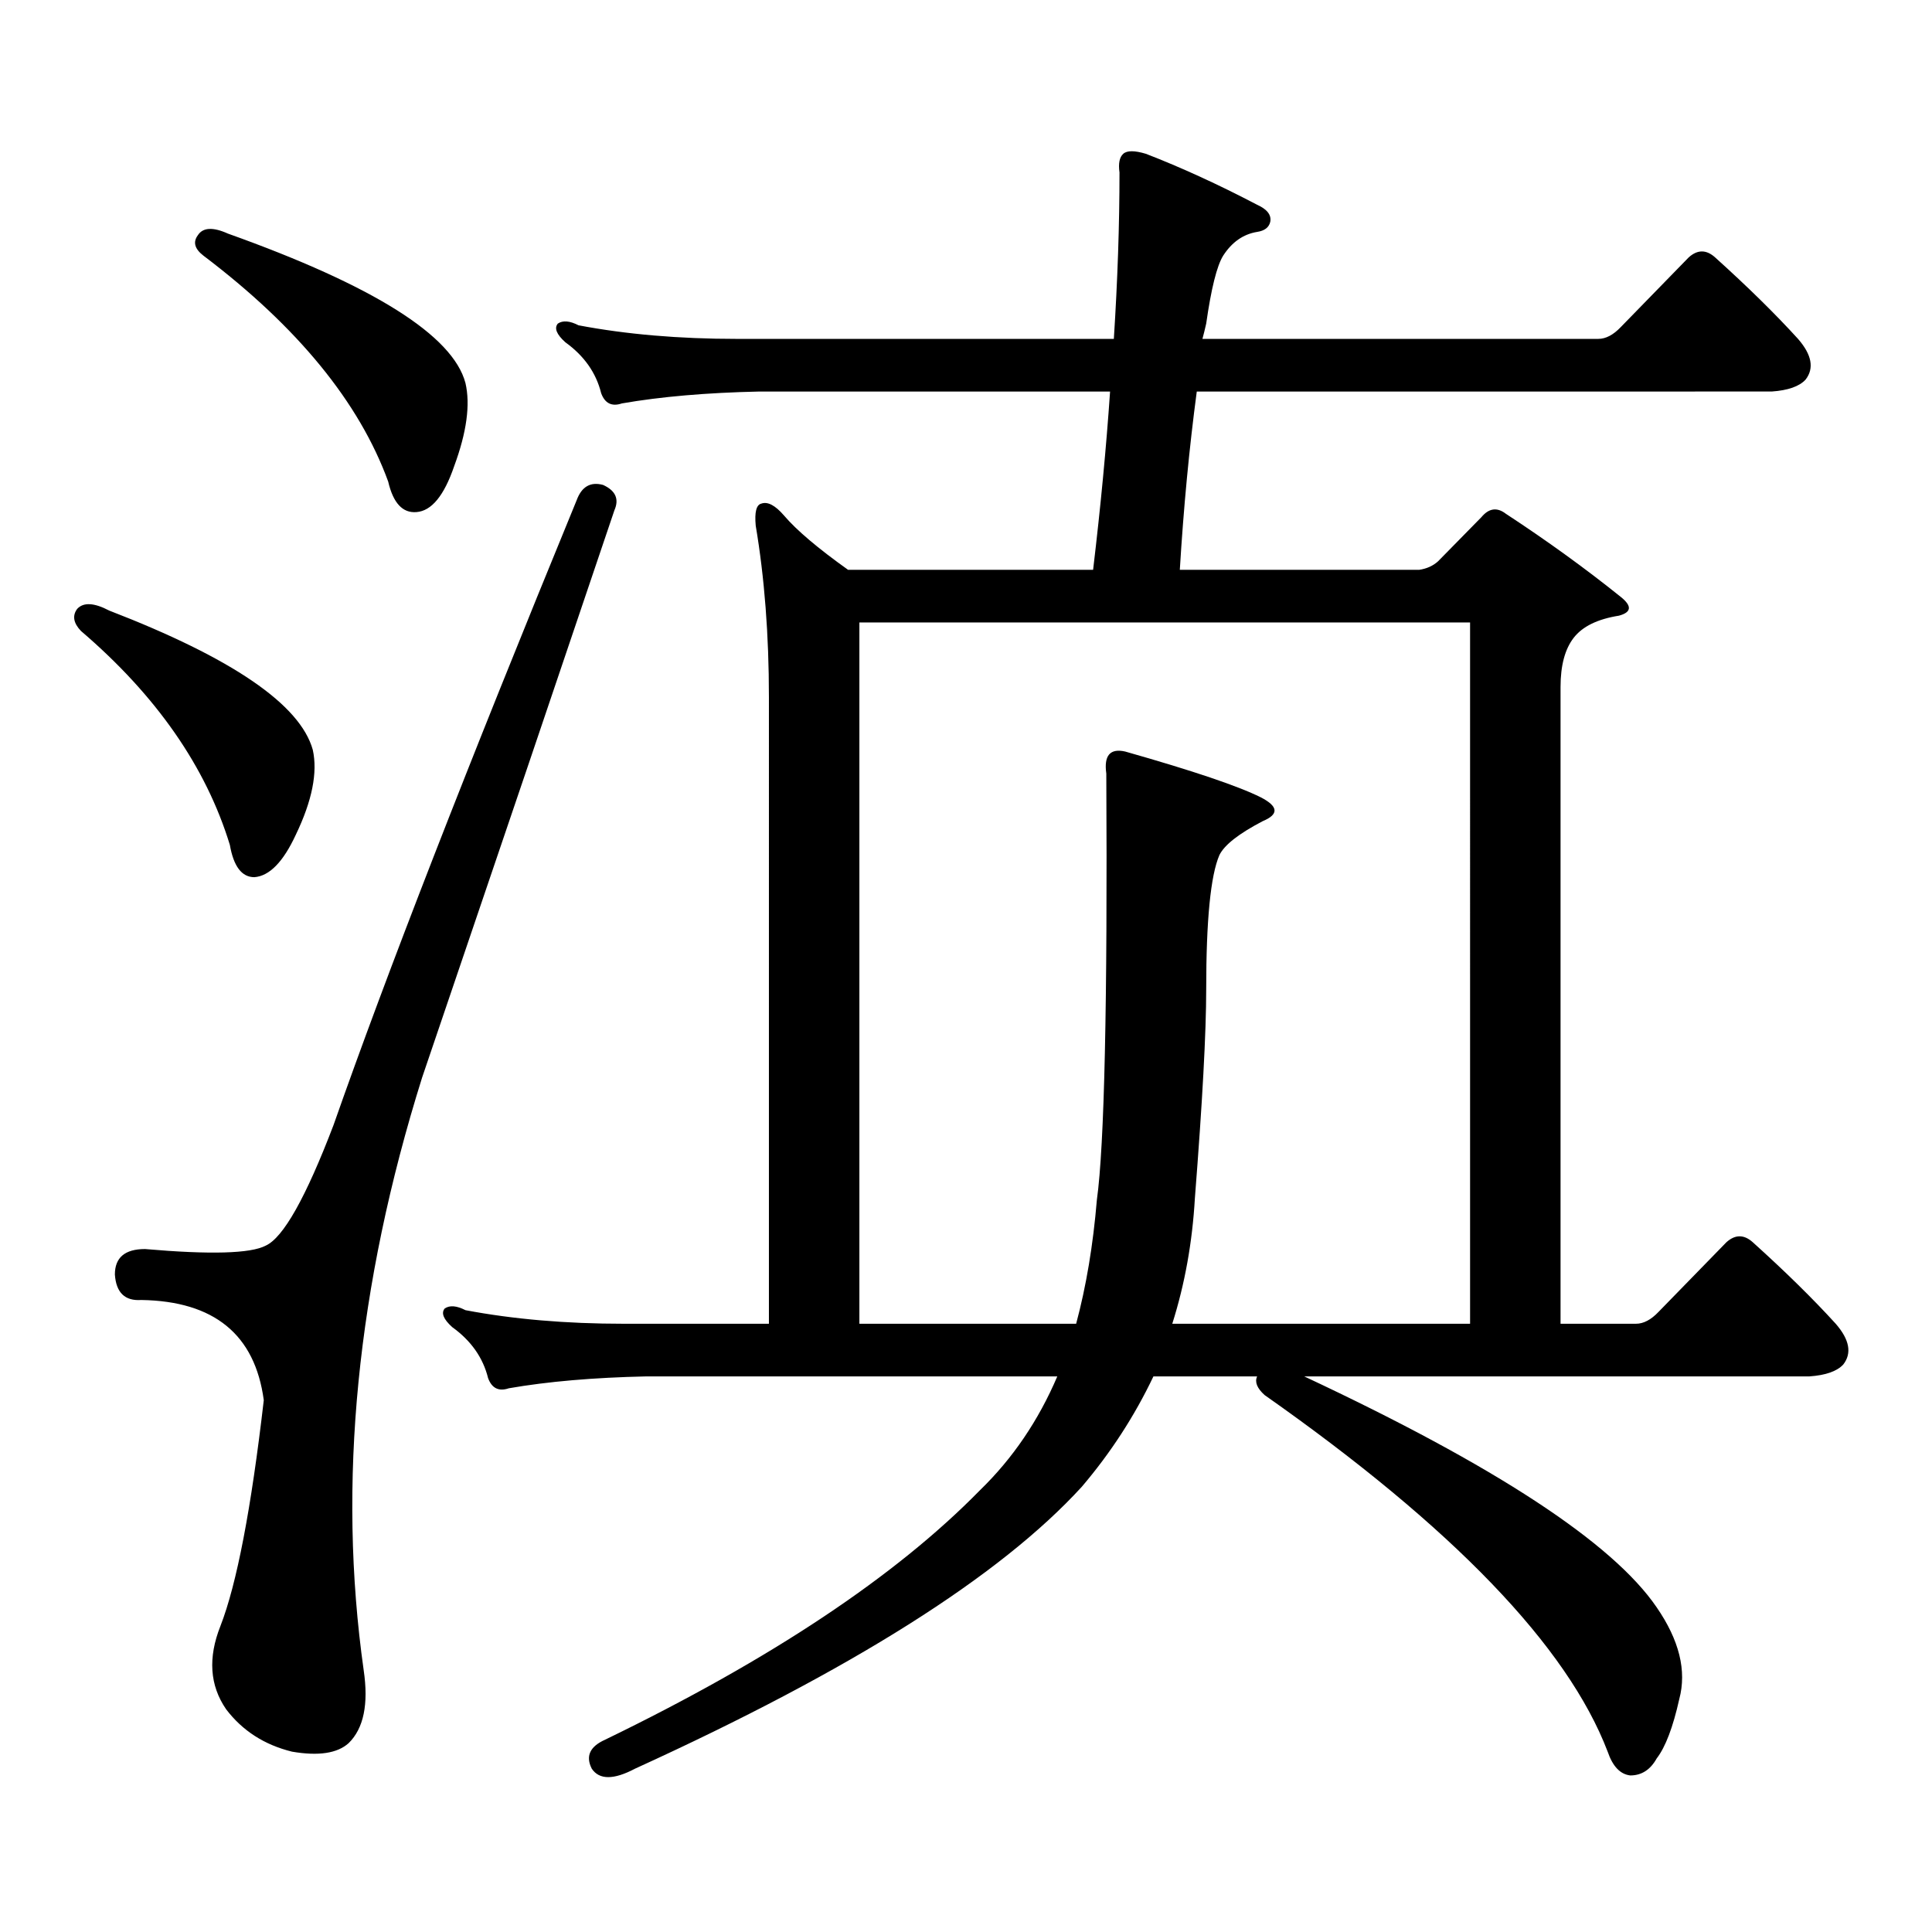
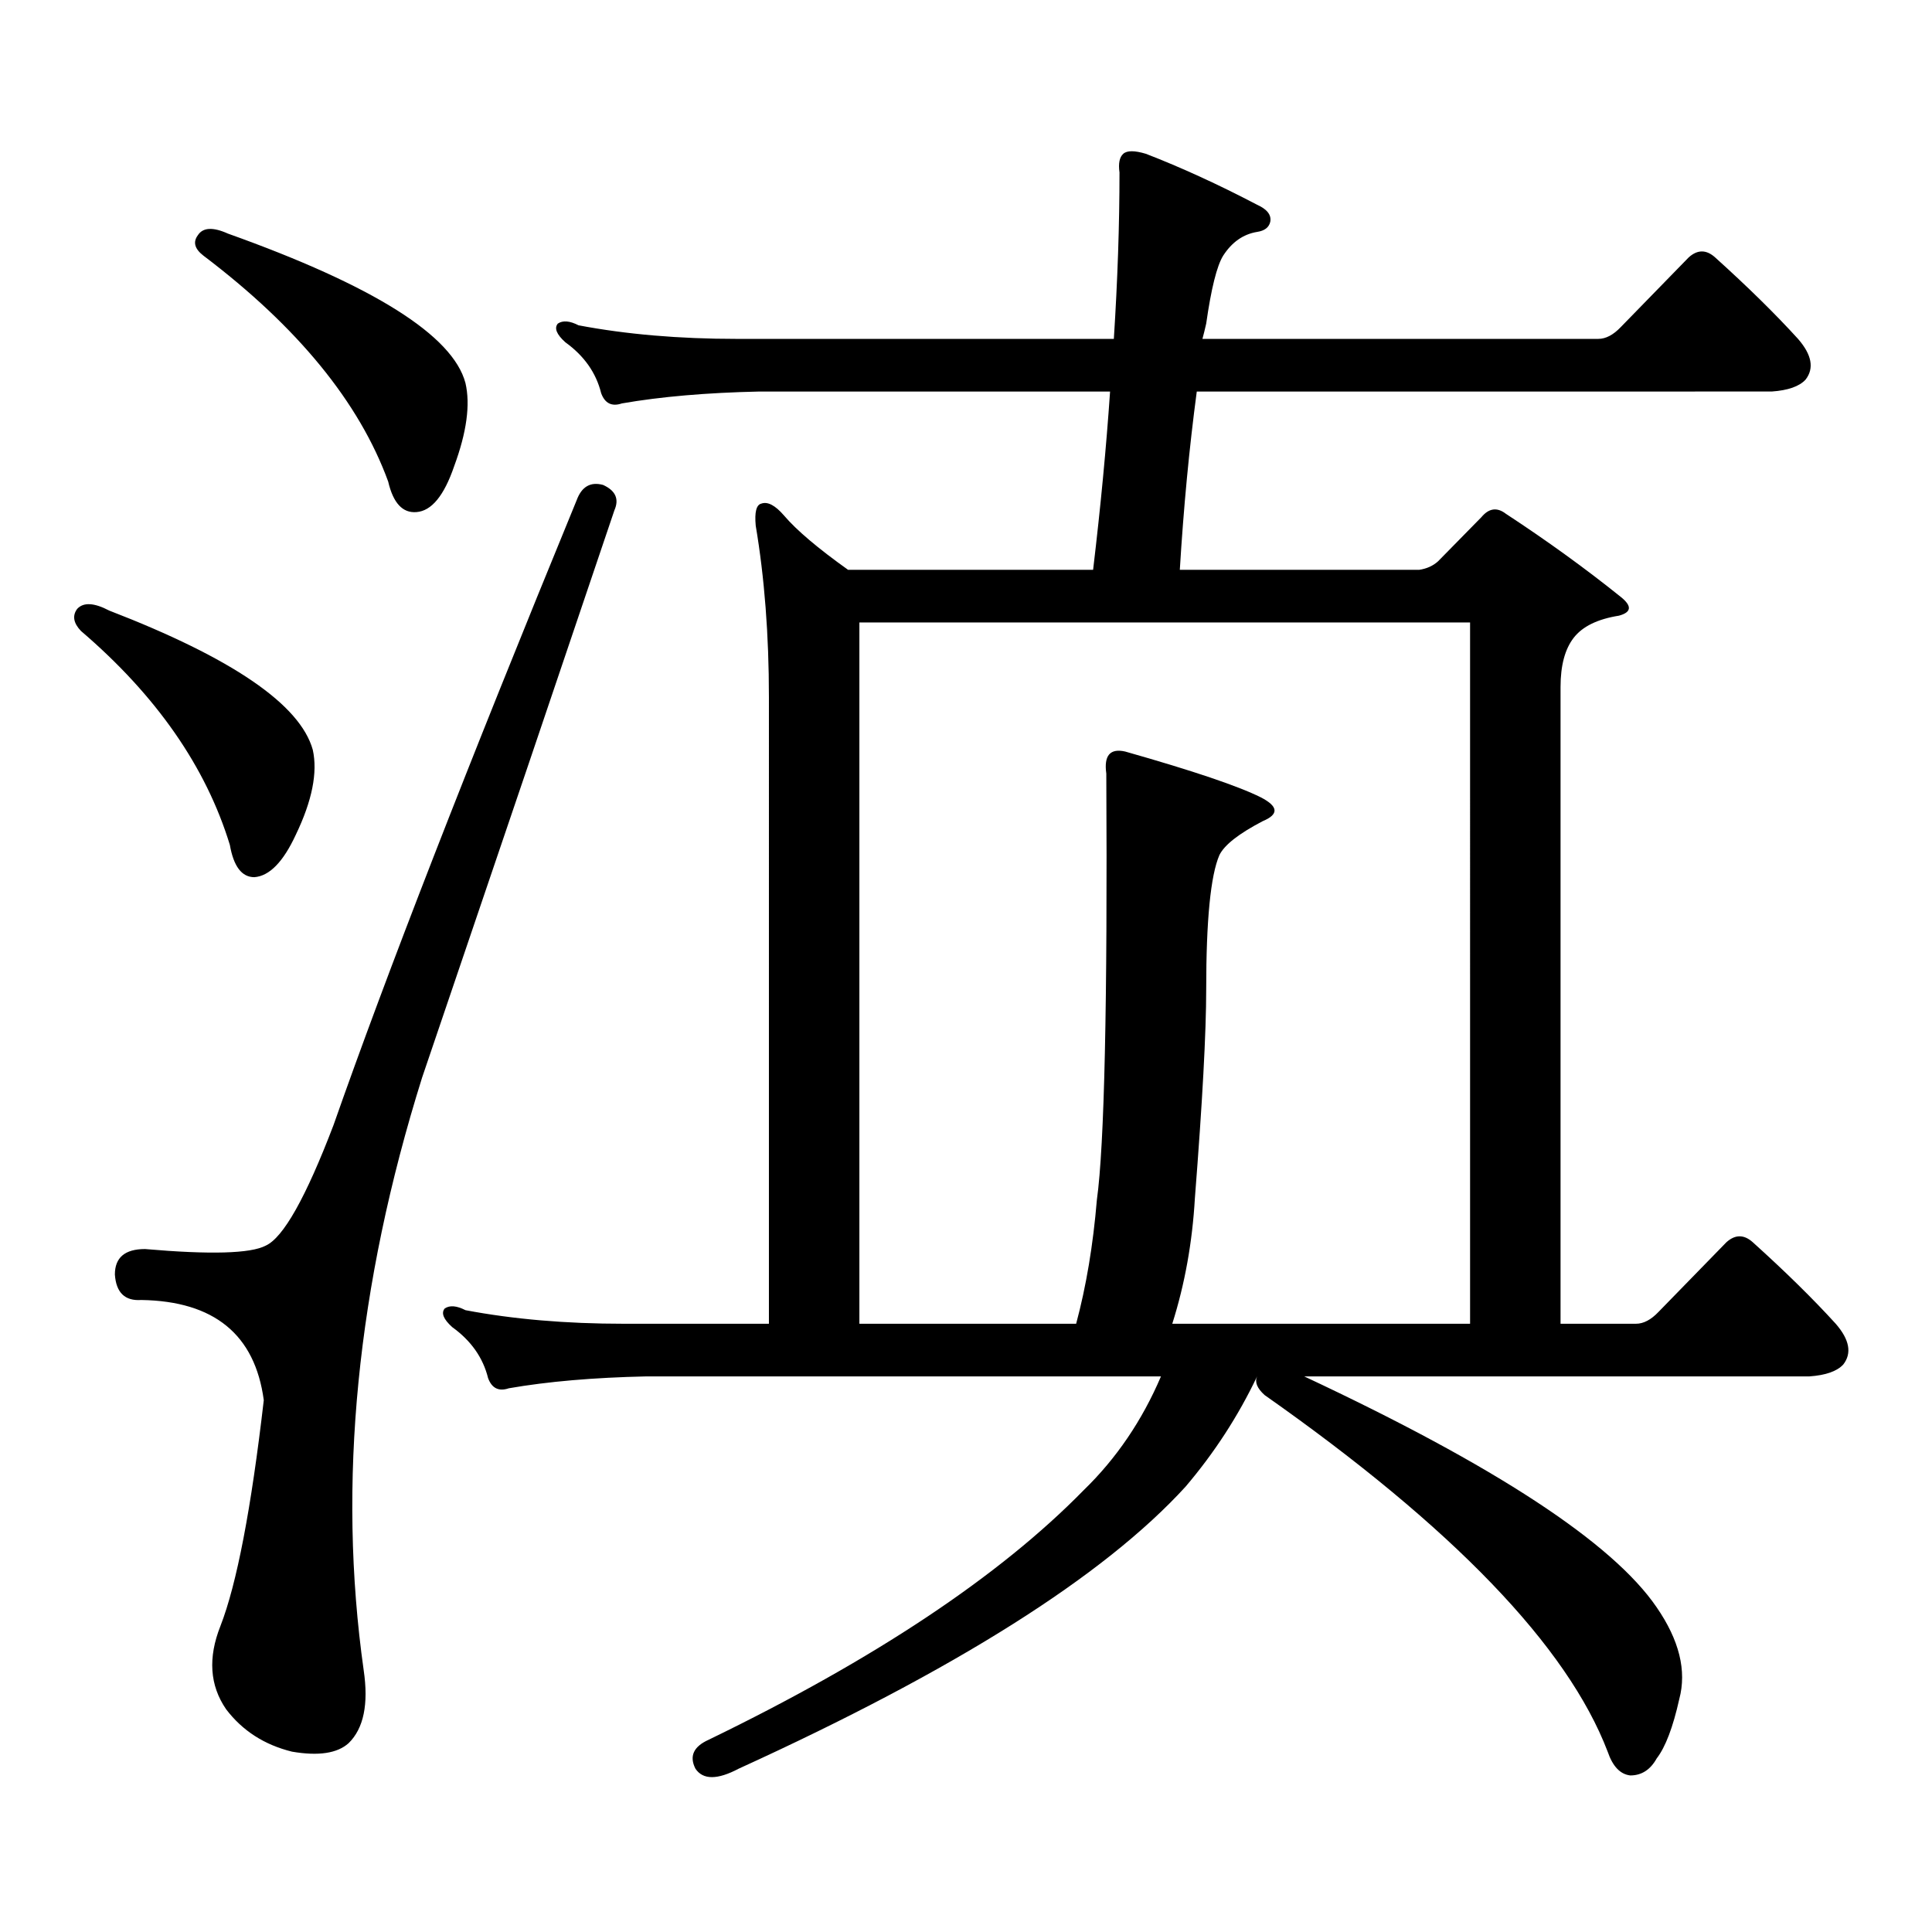
<svg xmlns="http://www.w3.org/2000/svg" version="1.1" id="图层_1" x="0px" y="0px" width="1000px" height="1000px" viewBox="0 0 1000 1000" enable-background="new 0 0 1000 1000" xml:space="preserve">
-   <path d="M39.95,315.156c3.247-3.516,8.78-3.214,16.585,0.879c63.733,24.609,98.854,48.642,105.363,72.07  c2.592,11.728-0.335,26.367-8.78,43.945c-6.509,14.063-13.658,21.396-21.463,21.973c-6.509,0-10.731-5.562-12.683-16.699  c-12.362-40.43-38.048-77.344-77.071-110.742C37.999,322.489,37.344,318.672,39.95,315.156z M312.139,250.996  c6.494,2.938,8.445,7.333,5.854,13.184c-26.676,79.102-59.846,176.962-99.51,293.555c-33.825,107.817-43.901,210.059-30.243,306.738  c2.592,17.578,0,30.171-7.805,37.793c-5.854,5.273-15.609,6.729-29.268,4.395c-14.313-3.516-25.7-10.849-34.146-21.973  c-8.46-12.305-9.436-26.669-2.927-43.066c8.445-21.685,15.93-60.645,22.438-116.895c-4.558-33.976-25.7-51.265-63.413-51.855  c-8.46,0.591-13.018-3.804-13.658-13.184c0-8.789,5.198-13.184,15.609-13.184c33.811,2.938,54.633,2.349,62.438-1.758  c9.101-4.093,20.808-24.897,35.121-62.402c27.316-77.921,69.267-185.737,125.851-323.438  C301.072,251.875,305.63,249.238,312.139,250.996z M102.388,121.797c2.592-4.093,7.805-4.395,15.609-0.879  c75.44,26.958,116.415,52.734,122.924,77.344c2.592,11.138,0.641,25.488-5.854,43.066c-5.213,15.243-11.707,23.153-19.512,23.73  c-7.164,0.591-12.042-4.683-14.634-15.82c-14.969-41.007-46.828-79.98-95.607-116.895  C100.757,128.828,99.781,125.313,102.388,121.797z M397.99,360.859c0-32.218-2.286-61.812-6.829-88.77  c-0.655-7.031,0.32-10.835,2.927-11.426c3.247-1.167,7.149,0.879,11.707,6.152c6.494,7.622,17.561,17.001,33.17,28.125h126.826  c3.902-32.808,6.829-63.569,8.78-92.285H393.112c-27.316,0.591-51.065,2.637-71.218,6.152c-5.213,1.758-8.78,0-10.731-5.273  c-2.606-10.547-8.78-19.336-18.536-26.367c-4.558-4.093-5.854-7.319-3.902-9.668c2.592-1.758,6.174-1.456,10.731,0.879  c24.71,4.696,52.026,7.031,81.949,7.031h195.117c1.951-30.46,2.927-59.175,2.927-86.133c-0.655-4.683,0-7.91,1.951-9.668  s5.854-1.758,11.707,0c18.201,7.031,37.393,15.82,57.56,26.367c5.198,2.349,7.47,5.273,6.829,8.789  c-0.655,2.938-2.927,4.696-6.829,5.273c-7.164,1.181-13.018,5.273-17.561,12.305c-3.262,5.273-6.188,17.001-8.78,35.156  c-0.655,2.938-1.311,5.575-1.951,7.91h204.873c3.902,0,7.805-2.046,11.707-6.152l35.121-36.035c4.543-4.093,9.101-4.093,13.658,0  c16.905,15.243,31.219,29.306,42.926,42.188c7.149,8.212,8.445,15.243,3.902,21.094c-3.262,3.516-9.115,5.575-17.561,6.152H619.448  c-3.902,29.306-6.829,60.067-8.78,92.285h123.899c3.902-0.577,7.149-2.046,9.756-4.395l22.438-22.852  c3.902-4.683,8.125-5.273,12.683-1.758c21.463,14.063,41.295,28.427,59.511,43.066c5.854,4.696,5.519,7.91-0.976,9.668  c-11.066,1.758-18.871,5.575-23.414,11.426c-4.558,5.864-6.829,14.364-6.829,25.488v329.59h39.023c3.902,0,7.805-2.046,11.707-6.152  l35.121-36.035c4.543-4.093,9.101-4.093,13.658,0c16.905,15.243,31.219,29.306,42.926,42.188c7.149,8.212,8.445,15.243,3.902,21.094  c-3.262,3.516-9.115,5.575-17.561,6.152H675.057c98.854,46.294,159.661,86.133,182.435,119.531  c11.707,16.987,15.609,32.808,11.707,47.461c-3.262,14.64-7.164,24.897-11.707,30.762c-3.262,5.851-7.805,8.789-13.658,8.789  c-5.213-0.591-9.115-4.696-11.707-12.305c-20.822-54.492-79.998-116.016-177.557-184.57c-3.902-3.516-5.213-6.729-3.902-9.668  H597.01c-9.756,20.517-22.118,39.551-37.072,57.129c-42.285,46.28-119.356,94.922-231.214,145.898  c-11.066,5.851-18.536,5.851-22.438,0c-3.262-6.454-0.976-11.426,6.829-14.941c85.852-41.61,150.561-84.677,194.142-129.199  c16.905-16.397,30.243-36.035,39.999-58.887H334.577c-27.316,0.591-51.065,2.637-71.218,6.152c-5.213,1.758-8.78,0-10.731-5.273  c-2.606-10.547-8.78-19.336-18.536-26.367c-4.558-4.093-5.854-7.319-3.902-9.668c2.592-1.758,6.174-1.456,10.731,0.879  c24.71,4.696,52.026,7.031,81.949,7.031h75.12V360.859z M444.818,685.176h112.192c5.198-19.336,8.78-40.718,10.731-64.16  c3.902-28.125,5.519-101.651,4.878-220.605c-1.311-9.366,1.951-13.184,9.756-11.426c35.121,9.97,58.535,17.88,70.242,23.73  c9.101,4.696,9.421,8.789,0.976,12.305c-12.362,6.454-19.847,12.305-22.438,17.578c-4.558,10.547-6.829,33.7-6.829,69.434  c0,22.274-1.951,58.31-5.854,108.105c-1.311,22.852-5.213,44.536-11.707,65.039h154.143V322.188h-316.09V685.176z" />
+   <path d="M39.95,315.156c3.247-3.516,8.78-3.214,16.585,0.879c63.733,24.609,98.854,48.642,105.363,72.07  c2.592,11.728-0.335,26.367-8.78,43.945c-6.509,14.063-13.658,21.396-21.463,21.973c-6.509,0-10.731-5.562-12.683-16.699  c-12.362-40.43-38.048-77.344-77.071-110.742C37.999,322.489,37.344,318.672,39.95,315.156z M312.139,250.996  c6.494,2.938,8.445,7.333,5.854,13.184c-26.676,79.102-59.846,176.962-99.51,293.555c-33.825,107.817-43.901,210.059-30.243,306.738  c2.592,17.578,0,30.171-7.805,37.793c-5.854,5.273-15.609,6.729-29.268,4.395c-14.313-3.516-25.7-10.849-34.146-21.973  c-8.46-12.305-9.436-26.669-2.927-43.066c8.445-21.685,15.93-60.645,22.438-116.895c-4.558-33.976-25.7-51.265-63.413-51.855  c-8.46,0.591-13.018-3.804-13.658-13.184c0-8.789,5.198-13.184,15.609-13.184c33.811,2.938,54.633,2.349,62.438-1.758  c9.101-4.093,20.808-24.897,35.121-62.402c27.316-77.921,69.267-185.737,125.851-323.438  C301.072,251.875,305.63,249.238,312.139,250.996z M102.388,121.797c2.592-4.093,7.805-4.395,15.609-0.879  c75.44,26.958,116.415,52.734,122.924,77.344c2.592,11.138,0.641,25.488-5.854,43.066c-5.213,15.243-11.707,23.153-19.512,23.73  c-7.164,0.591-12.042-4.683-14.634-15.82c-14.969-41.007-46.828-79.98-95.607-116.895  C100.757,128.828,99.781,125.313,102.388,121.797z M397.99,360.859c0-32.218-2.286-61.812-6.829-88.77  c-0.655-7.031,0.32-10.835,2.927-11.426c3.247-1.167,7.149,0.879,11.707,6.152c6.494,7.622,17.561,17.001,33.17,28.125h126.826  c3.902-32.808,6.829-63.569,8.78-92.285H393.112c-27.316,0.591-51.065,2.637-71.218,6.152c-5.213,1.758-8.78,0-10.731-5.273  c-2.606-10.547-8.78-19.336-18.536-26.367c-4.558-4.093-5.854-7.319-3.902-9.668c2.592-1.758,6.174-1.456,10.731,0.879  c24.71,4.696,52.026,7.031,81.949,7.031h195.117c1.951-30.46,2.927-59.175,2.927-86.133c-0.655-4.683,0-7.91,1.951-9.668  s5.854-1.758,11.707,0c18.201,7.031,37.393,15.82,57.56,26.367c5.198,2.349,7.47,5.273,6.829,8.789  c-0.655,2.938-2.927,4.696-6.829,5.273c-7.164,1.181-13.018,5.273-17.561,12.305c-3.262,5.273-6.188,17.001-8.78,35.156  c-0.655,2.938-1.311,5.575-1.951,7.91h204.873c3.902,0,7.805-2.046,11.707-6.152l35.121-36.035c4.543-4.093,9.101-4.093,13.658,0  c16.905,15.243,31.219,29.306,42.926,42.188c7.149,8.212,8.445,15.243,3.902,21.094c-3.262,3.516-9.115,5.575-17.561,6.152H619.448  c-3.902,29.306-6.829,60.067-8.78,92.285h123.899c3.902-0.577,7.149-2.046,9.756-4.395l22.438-22.852  c3.902-4.683,8.125-5.273,12.683-1.758c21.463,14.063,41.295,28.427,59.511,43.066c5.854,4.696,5.519,7.91-0.976,9.668  c-11.066,1.758-18.871,5.575-23.414,11.426c-4.558,5.864-6.829,14.364-6.829,25.488v329.59h39.023c3.902,0,7.805-2.046,11.707-6.152  l35.121-36.035c4.543-4.093,9.101-4.093,13.658,0c16.905,15.243,31.219,29.306,42.926,42.188c7.149,8.212,8.445,15.243,3.902,21.094  c-3.262,3.516-9.115,5.575-17.561,6.152H675.057c98.854,46.294,159.661,86.133,182.435,119.531  c11.707,16.987,15.609,32.808,11.707,47.461c-3.262,14.64-7.164,24.897-11.707,30.762c-3.262,5.851-7.805,8.789-13.658,8.789  c-5.213-0.591-9.115-4.696-11.707-12.305c-20.822-54.492-79.998-116.016-177.557-184.57c-3.902-3.516-5.213-6.729-3.902-9.668  c-9.756,20.517-22.118,39.551-37.072,57.129c-42.285,46.28-119.356,94.922-231.214,145.898  c-11.066,5.851-18.536,5.851-22.438,0c-3.262-6.454-0.976-11.426,6.829-14.941c85.852-41.61,150.561-84.677,194.142-129.199  c16.905-16.397,30.243-36.035,39.999-58.887H334.577c-27.316,0.591-51.065,2.637-71.218,6.152c-5.213,1.758-8.78,0-10.731-5.273  c-2.606-10.547-8.78-19.336-18.536-26.367c-4.558-4.093-5.854-7.319-3.902-9.668c2.592-1.758,6.174-1.456,10.731,0.879  c24.71,4.696,52.026,7.031,81.949,7.031h75.12V360.859z M444.818,685.176h112.192c5.198-19.336,8.78-40.718,10.731-64.16  c3.902-28.125,5.519-101.651,4.878-220.605c-1.311-9.366,1.951-13.184,9.756-11.426c35.121,9.97,58.535,17.88,70.242,23.73  c9.101,4.696,9.421,8.789,0.976,12.305c-12.362,6.454-19.847,12.305-22.438,17.578c-4.558,10.547-6.829,33.7-6.829,69.434  c0,22.274-1.951,58.31-5.854,108.105c-1.311,22.852-5.213,44.536-11.707,65.039h154.143V322.188h-316.09V685.176z" />
</svg>